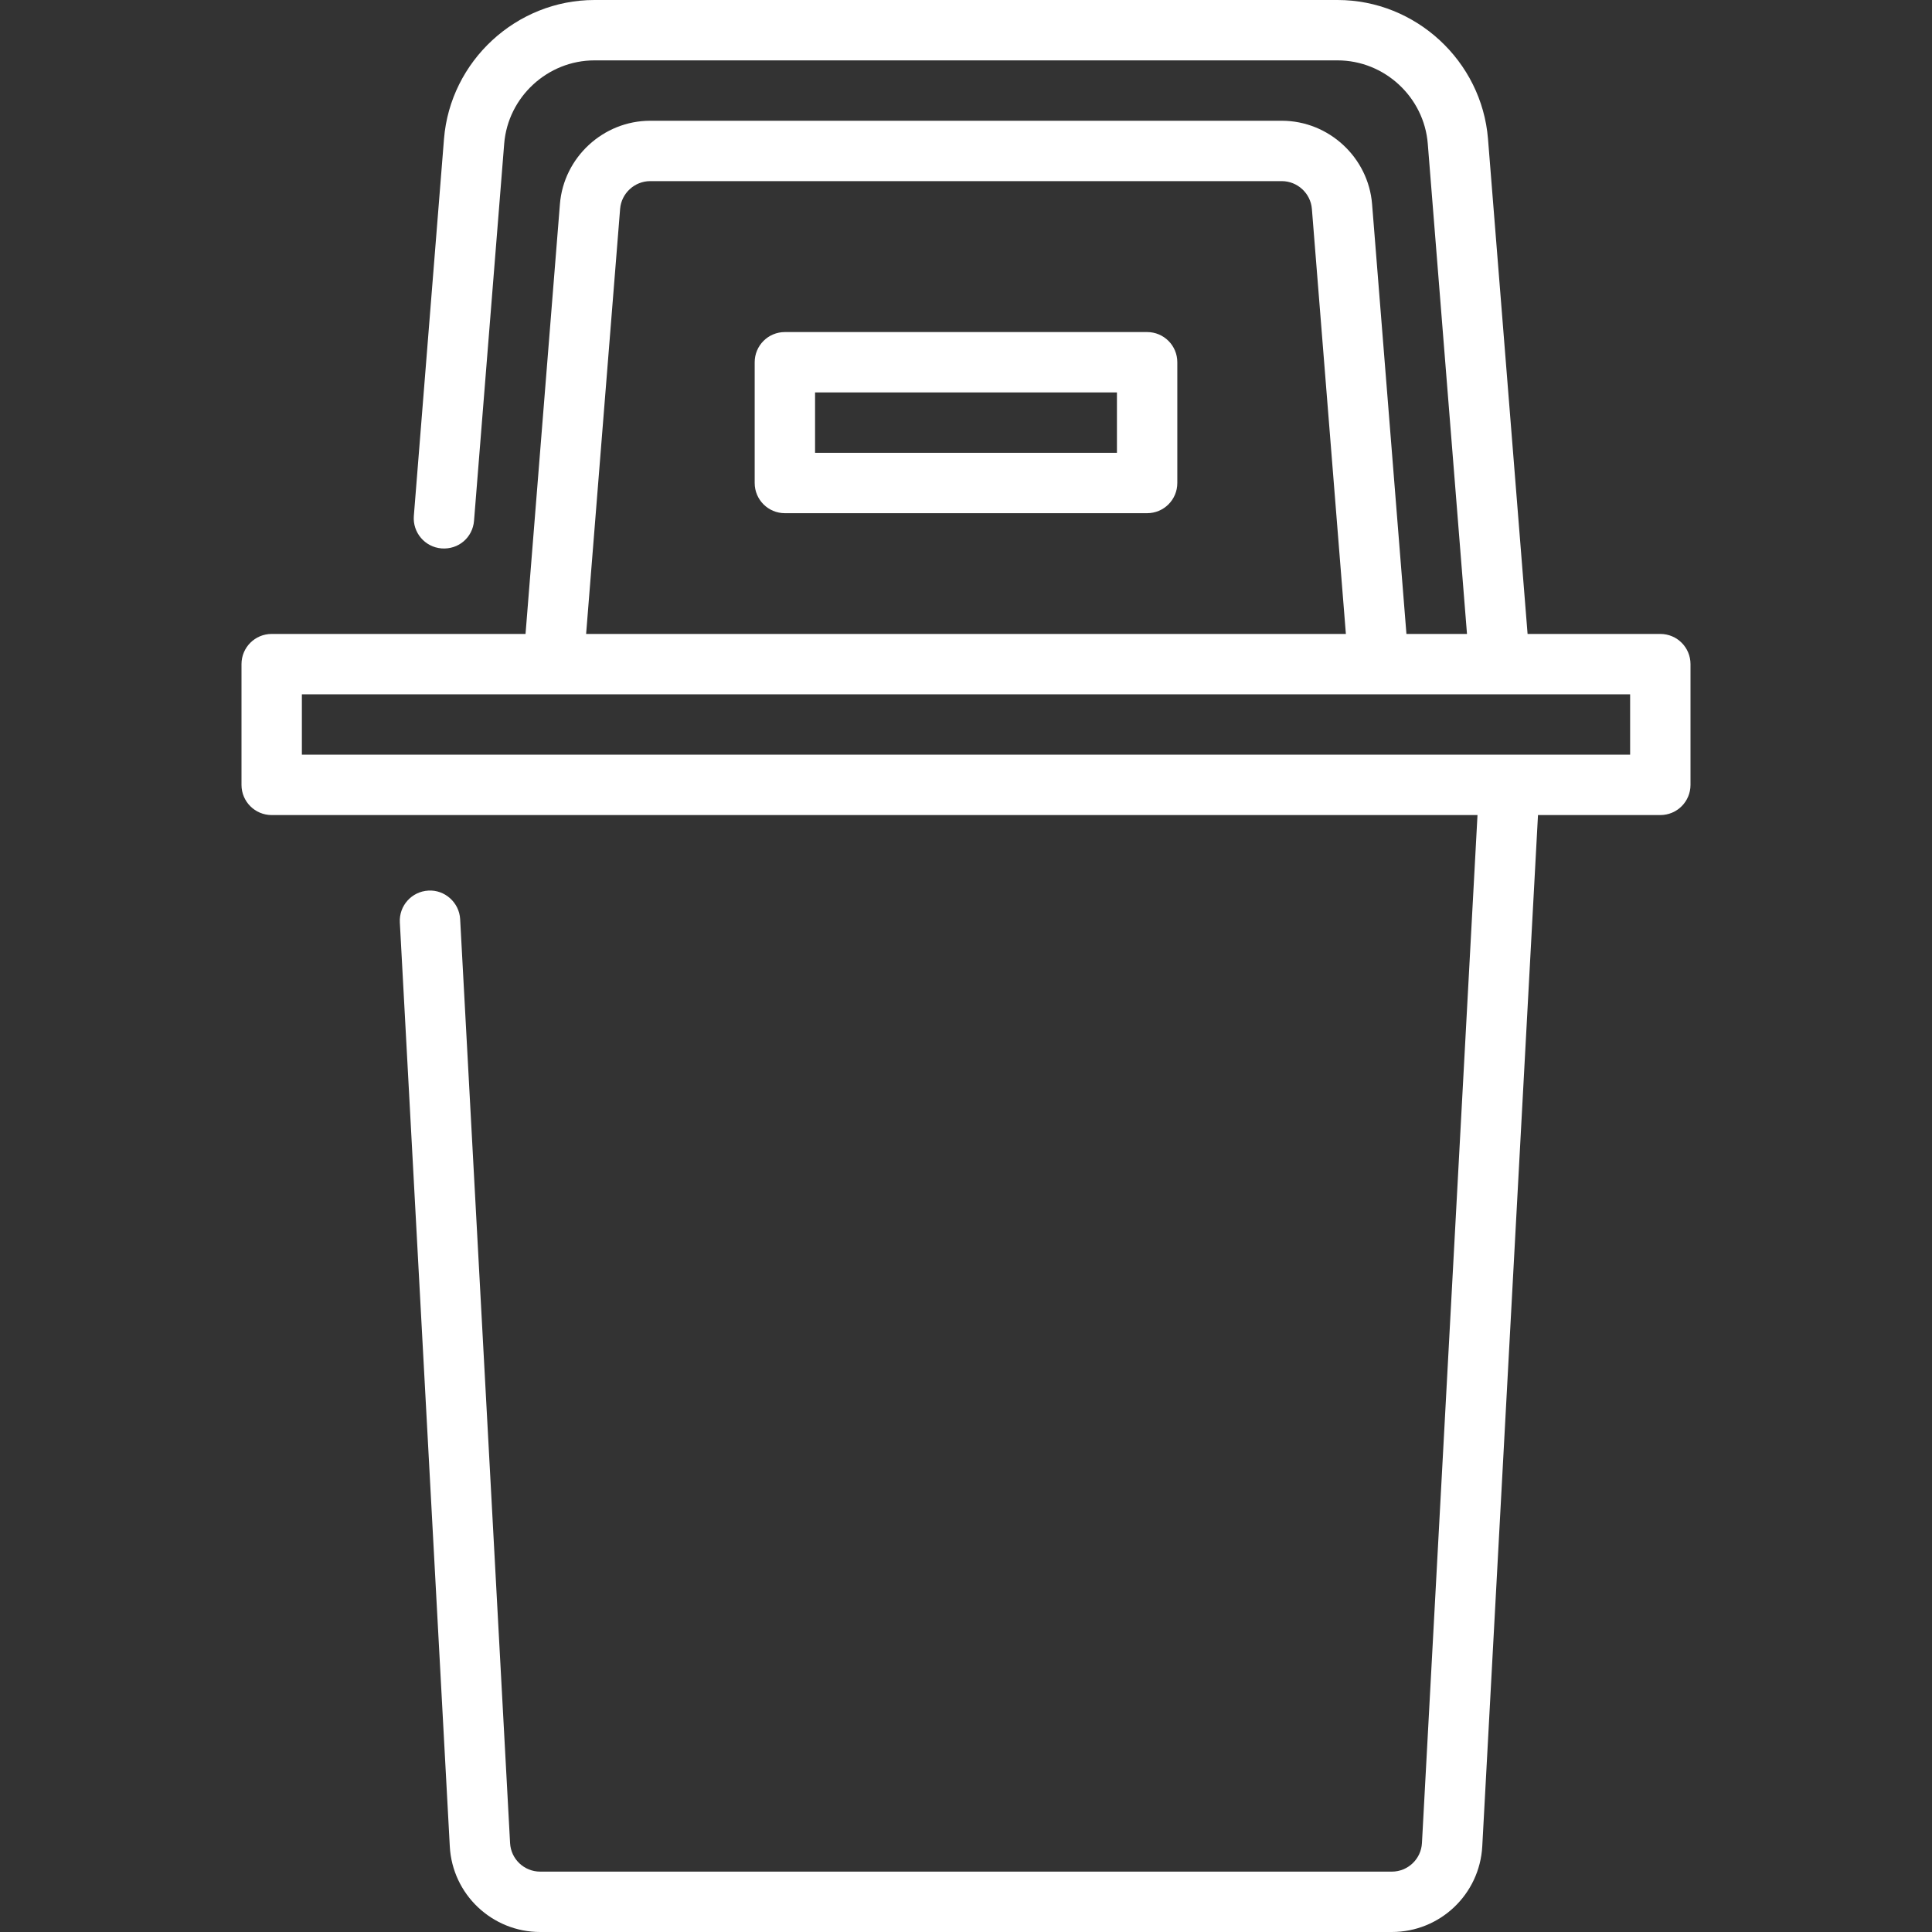
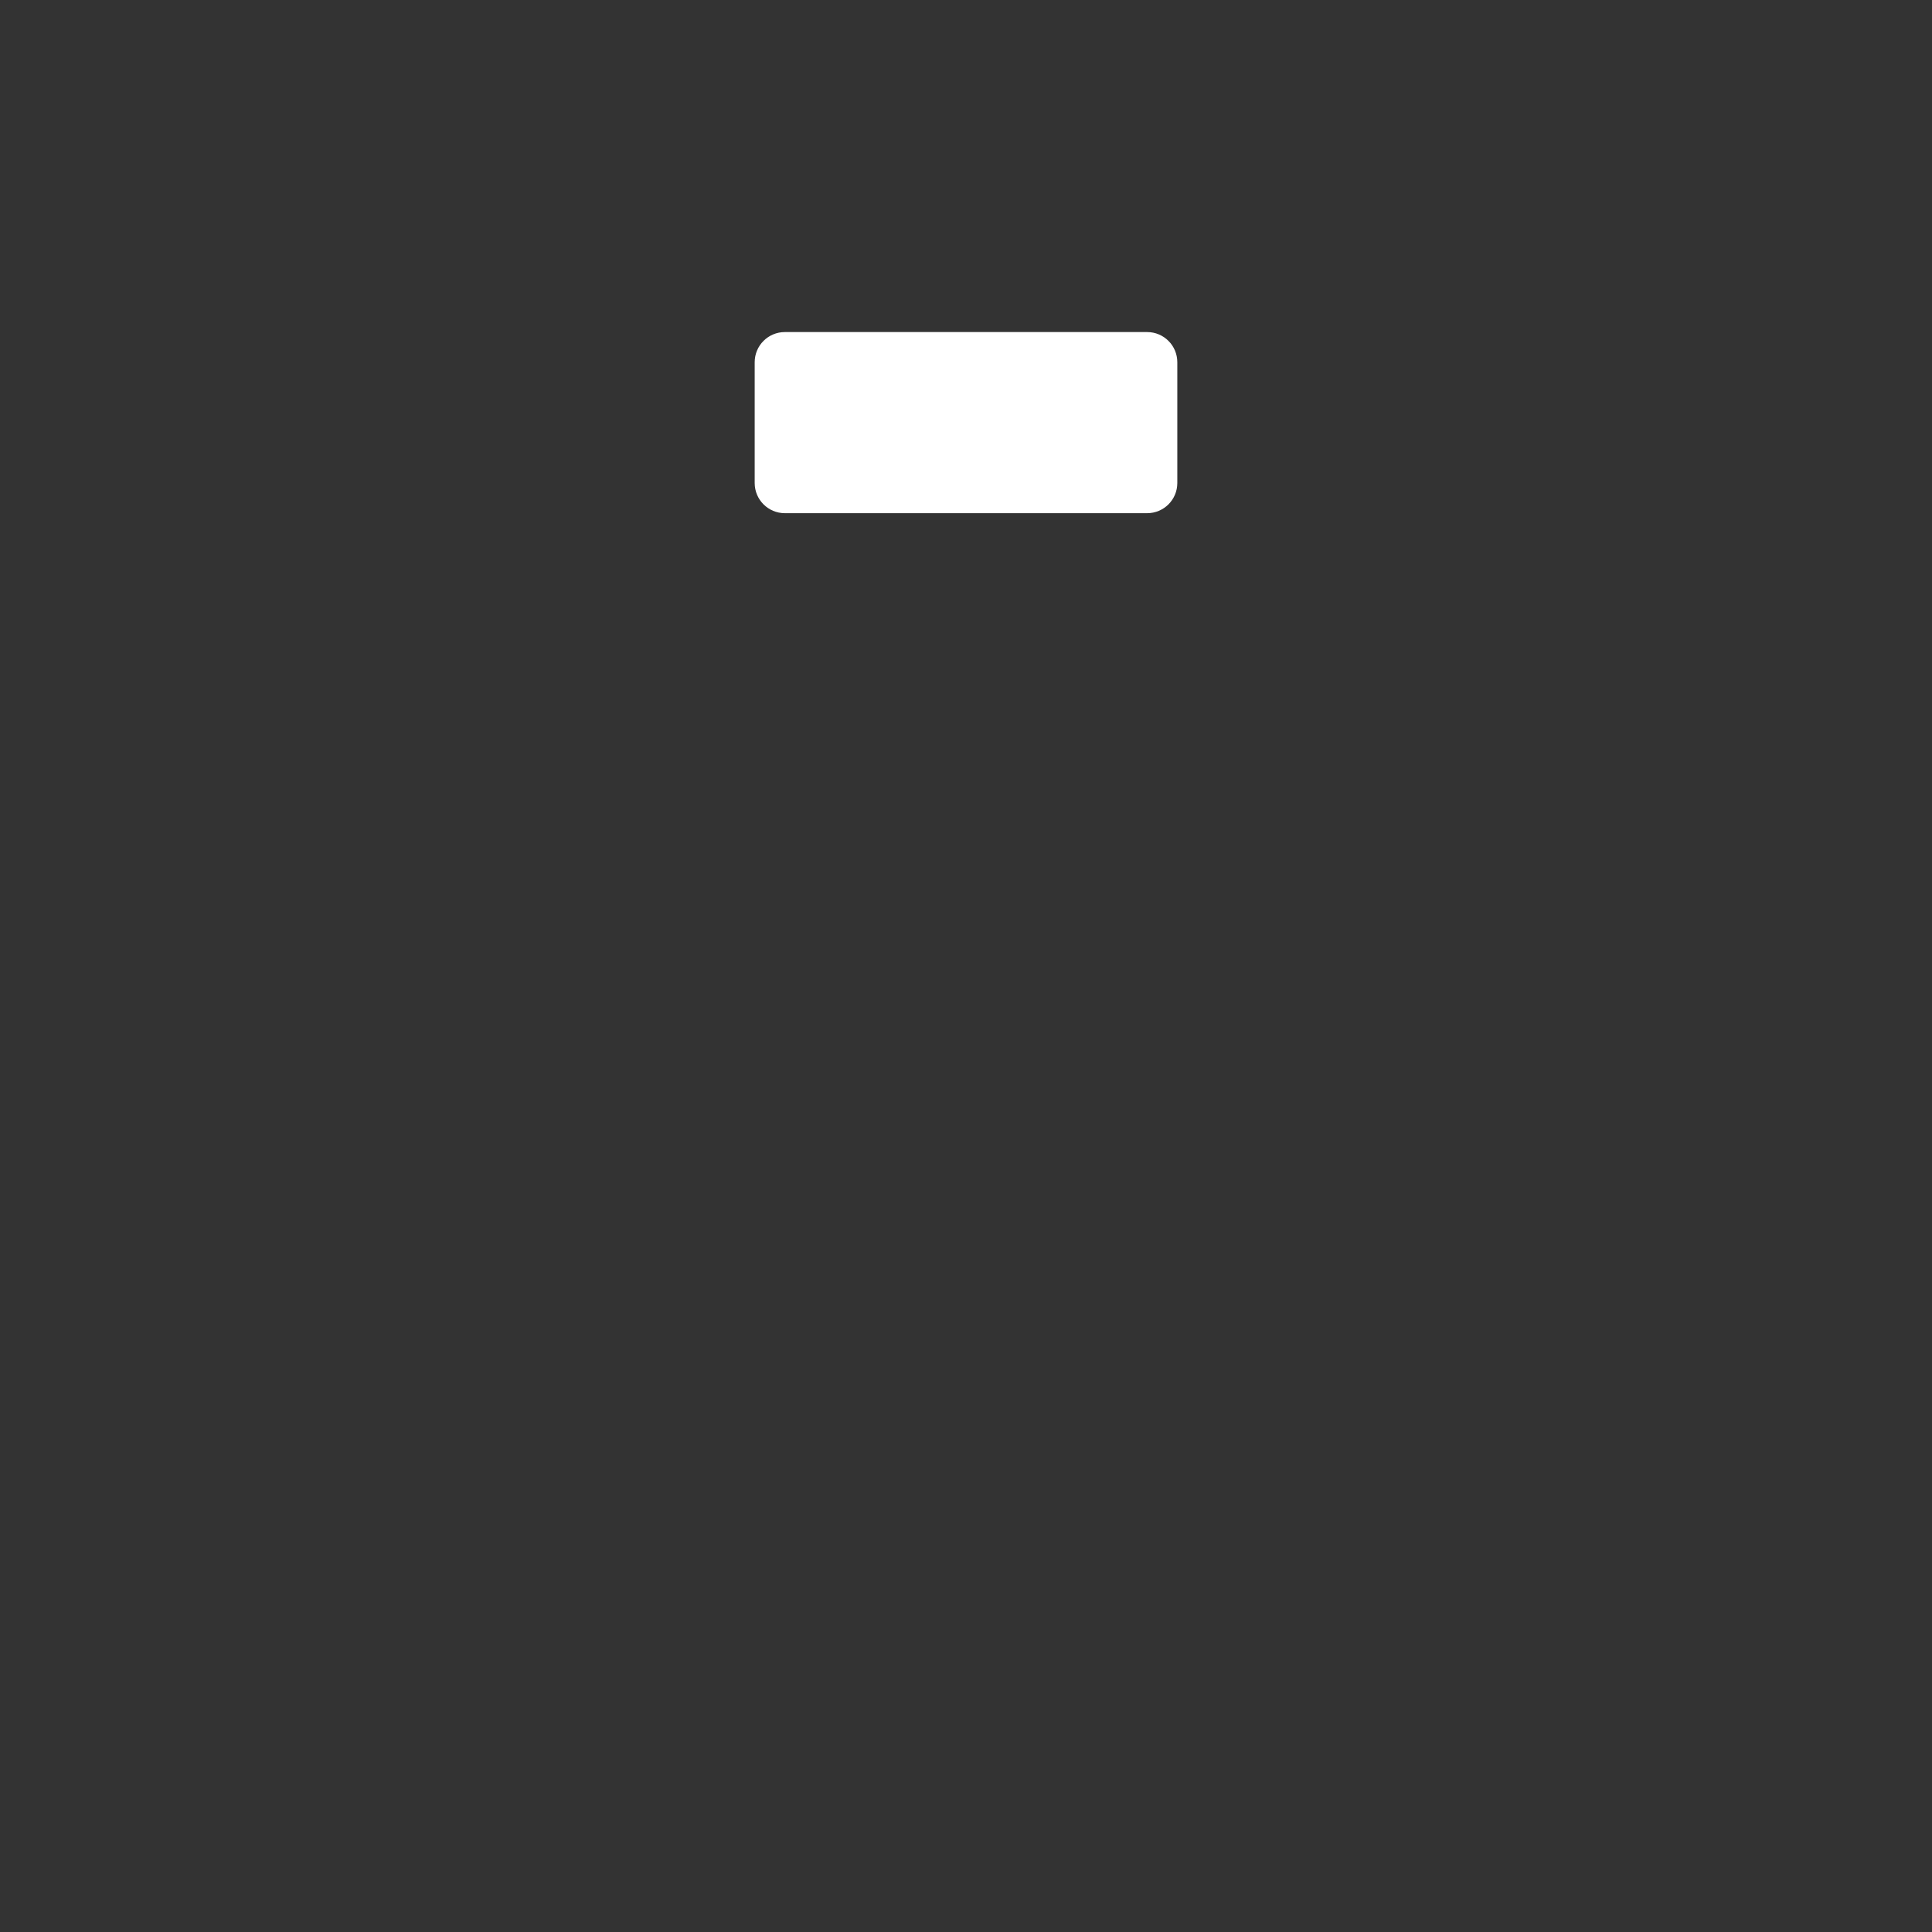
<svg xmlns="http://www.w3.org/2000/svg" width="512" height="512" viewBox="0 0 512 512" fill="none">
  <rect x="0" y="0" width="512" height="512" fill="#333333" stroke="none" />
  <g clip-path="url(#clip0_30_164)">
-     <path d="M363.616 54.096C362.624 41.704 352.12 32 339.688 32H172.312C159.88 32 149.376 41.704 148.384 54.088L139.272 168H72C67.576 168 64 171.576 64 176V208C64 212.424 67.576 216 72 216H391.552L376.832 488.432C376.6 492.68 373.096 496 368.84 496H143.16C138.912 496 135.4 492.68 135.176 488.44L121.944 243.576C121.704 239.16 117.832 235.744 113.52 236.016C109.104 236.256 105.72 240.032 105.96 244.44L119.2 489.312C119.88 502.032 130.408 512 143.16 512H368.848C381.6 512 392.12 502.032 392.816 489.296L407.584 216H440C444.424 216 448 212.424 448 208V176C448 171.576 444.424 168 440 168H404.824L394.336 36.808C392.672 16.168 375.168 0 354.464 0H157.536C136.832 0 119.328 16.168 117.664 36.808L109.672 136.72C109.32 141.128 112.608 144.984 117.008 145.336C121.544 145.68 125.272 142.4 125.624 138L133.616 38.088C134.608 25.704 145.12 16 157.536 16H354.456C366.88 16 377.384 25.704 378.376 38.088L388.768 168H372.72L363.616 54.096ZM164.336 55.36C164.664 51.232 168.168 48 172.312 48H339.688C343.832 48 347.336 51.232 347.664 55.368L356.672 168H155.328L164.336 55.36ZM432 200H80V184H146.664H365.336H432V200Z" fill="white" />
-     <path d="M304 88H208C203.576 88 200 91.576 200 96V128C200 132.424 203.576 136 208 136H304C308.424 136 312 132.424 312 128V96C312 91.576 308.424 88 304 88ZM296 120H216V104H296V120Z" fill="white" />
+     <path d="M304 88H208C203.576 88 200 91.576 200 96V128C200 132.424 203.576 136 208 136H304C308.424 136 312 132.424 312 128V96C312 91.576 308.424 88 304 88ZM296 120V104H296V120Z" fill="white" />
  </g>
  <defs>
    <clipPath id="clip0_30_164">
      <rect width="512" height="512" fill="white" />
    </clipPath>
  </defs>
</svg>